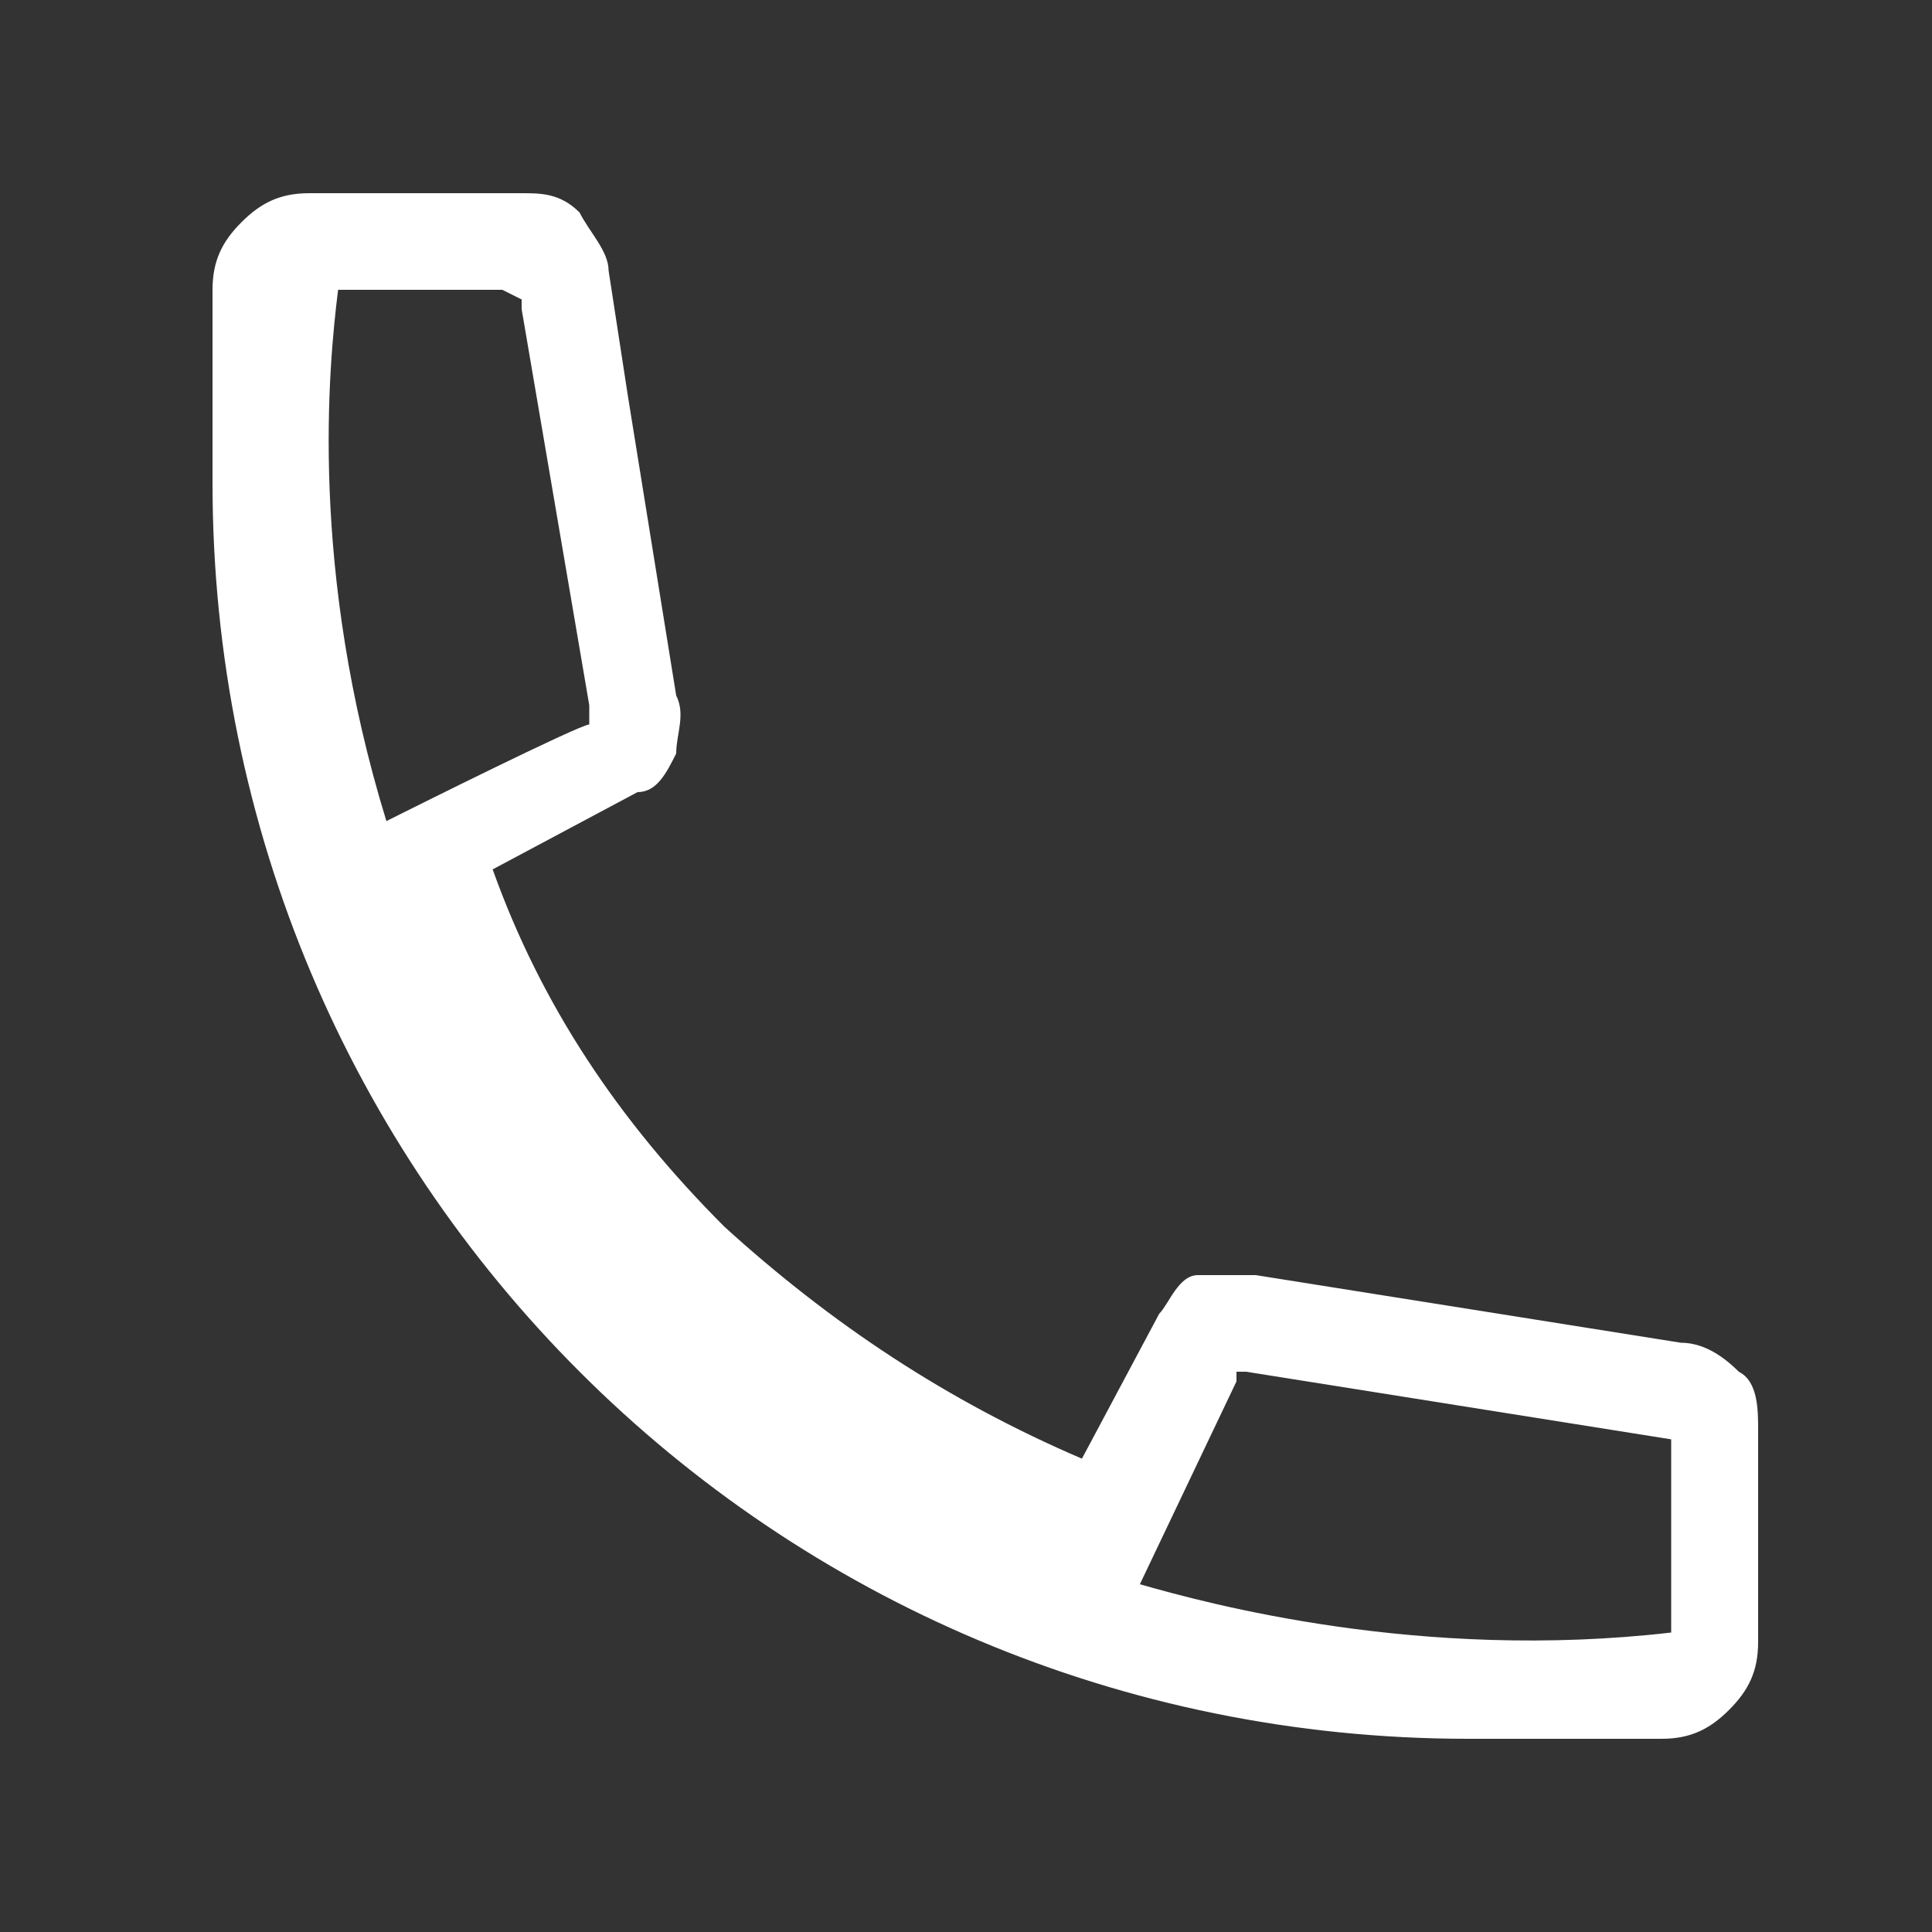
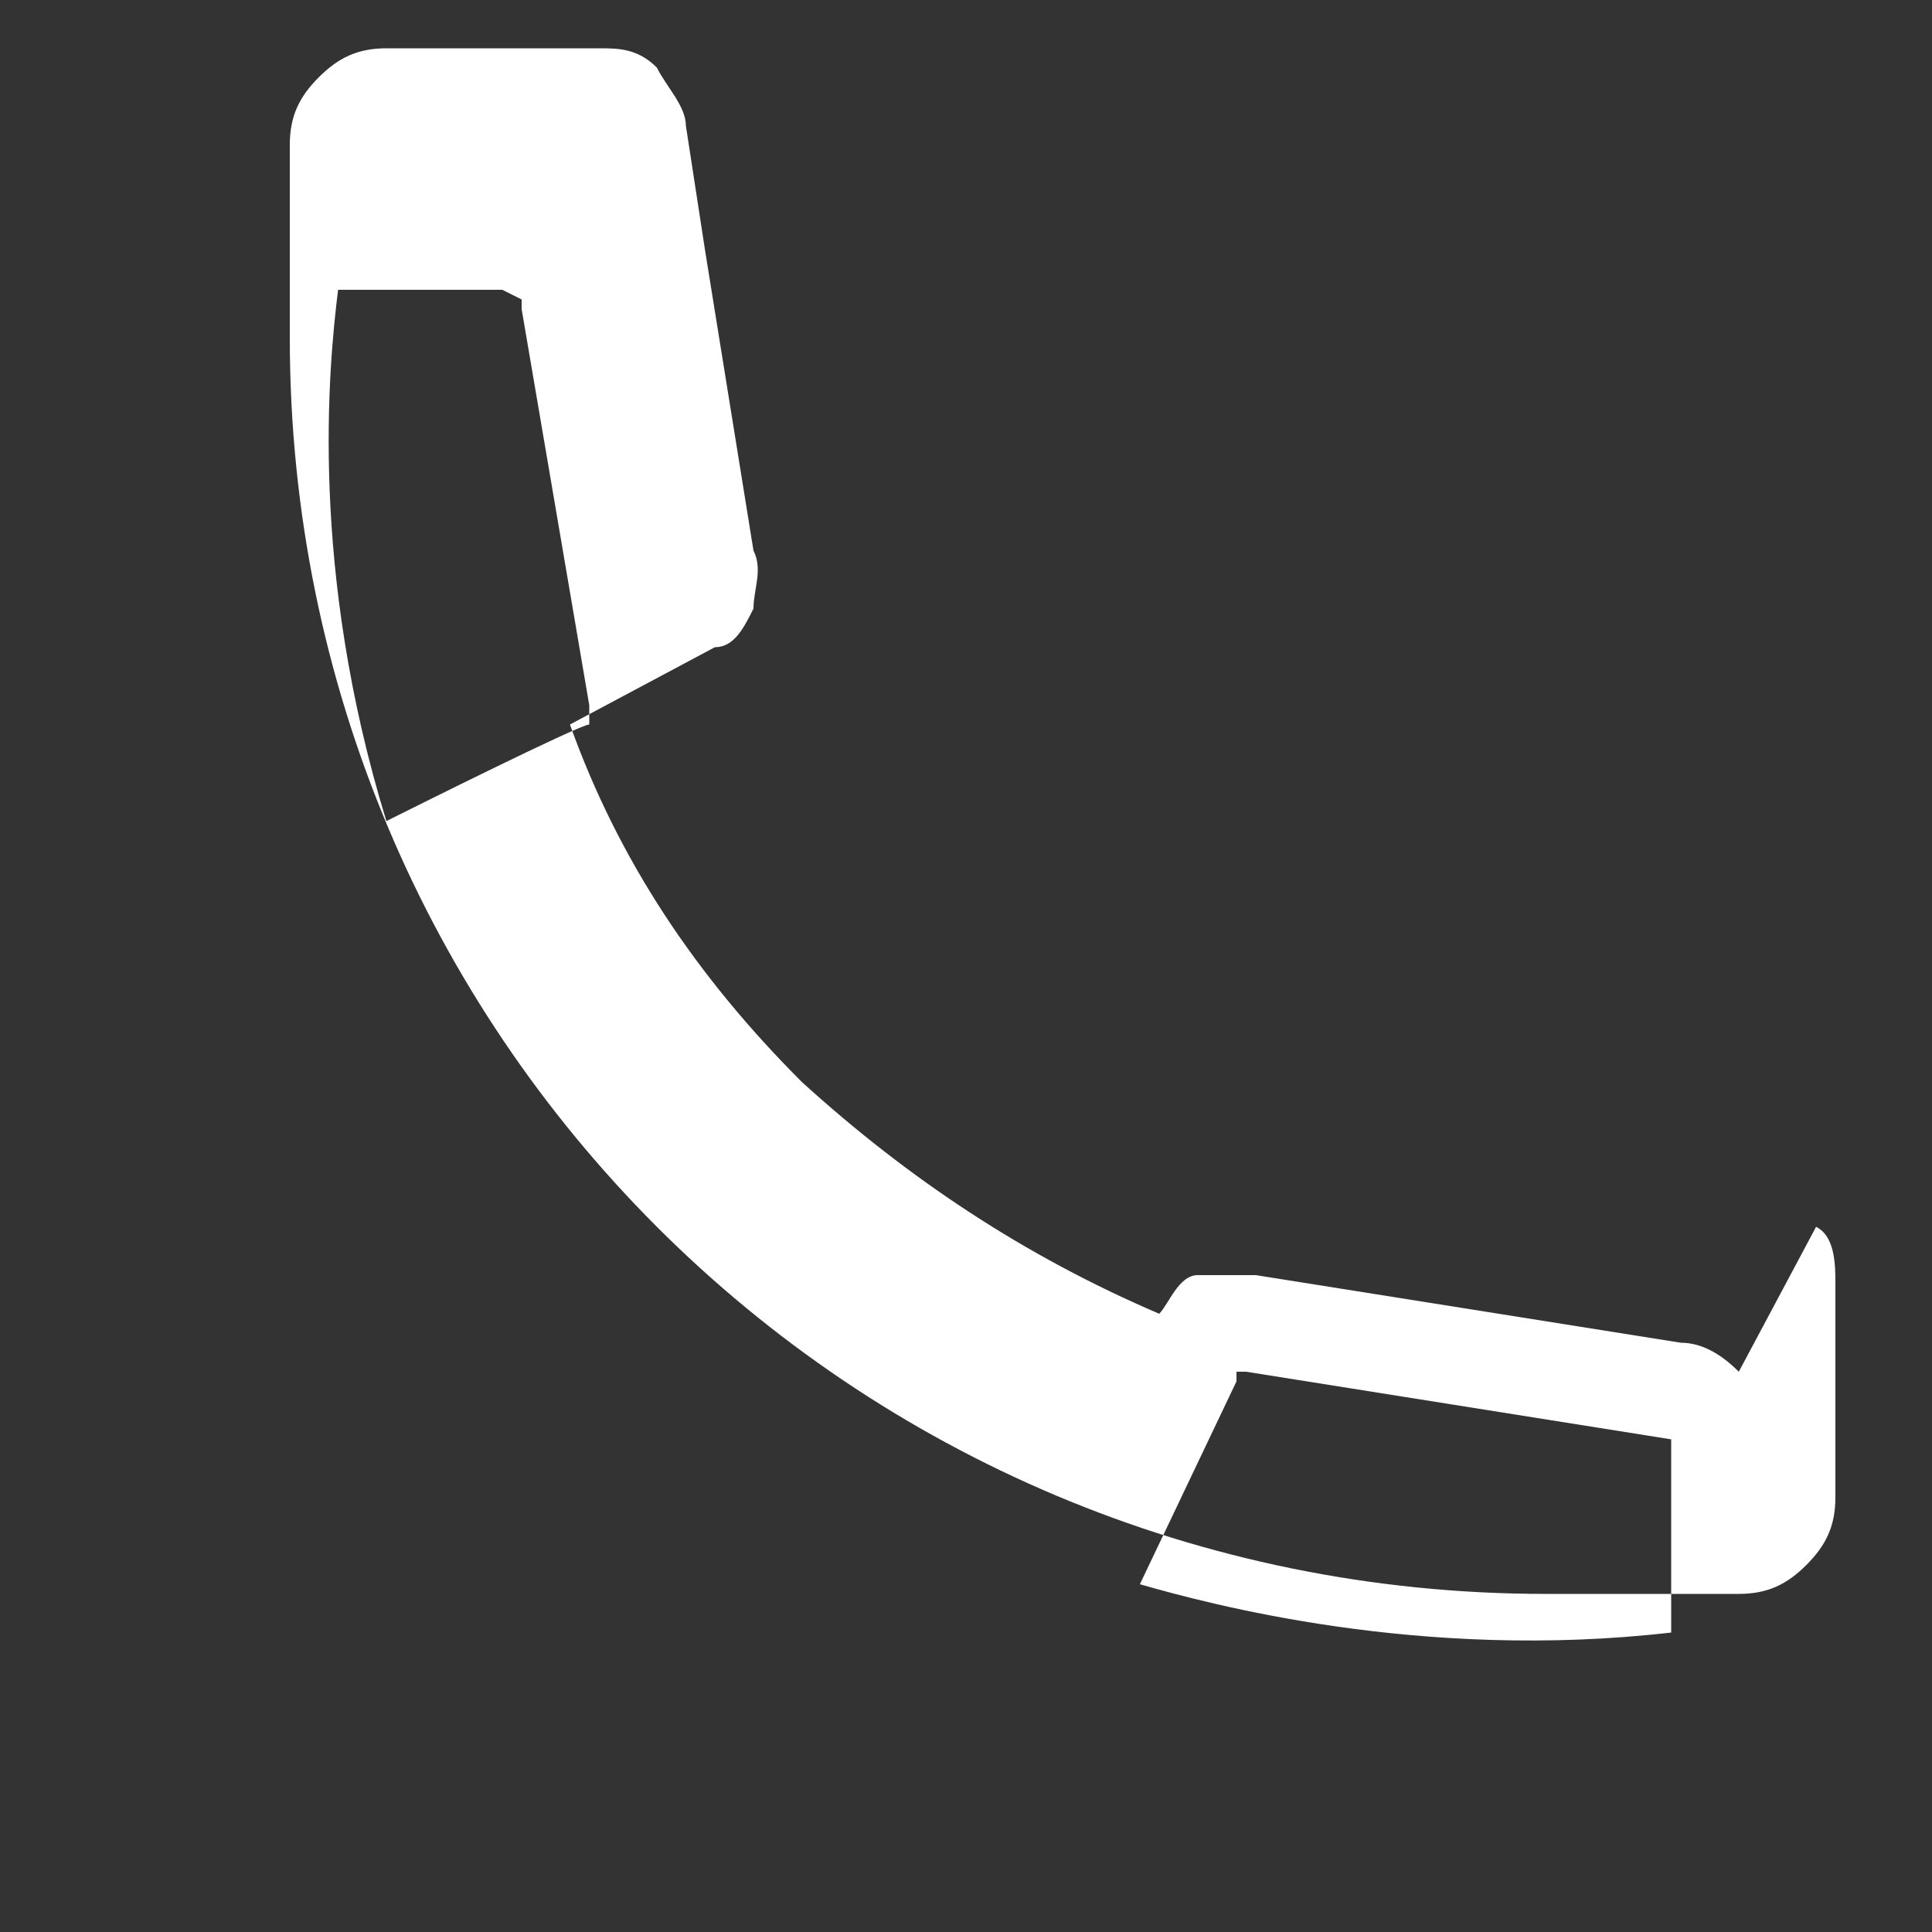
<svg xmlns="http://www.w3.org/2000/svg" id="Capa_1" data-name="Capa 1" version="1.1" viewBox="0 0 20 20">
  <rect x="0" y="0" width="20" height="20" fill="#333333" stroke="none" />
  <defs>
    <style>
      .cls-1 {
        fill: #fff;
        stroke-width: 0px;
      }
    </style>
  </defs>
-   <path class="cls-1" d="M18,14.2c-.2-.2-.4-.3-.6-.3l-4.4-.7h0s0,0,0,0c-.2,0-.4,0-.6,0-.2,0-.3.3-.4.4l-.8,1.5c-1.4-.6-2.6-1.4-3.7-2.4-1.1-1.1-1.9-2.3-2.4-3.7l1.5-.8c.2,0,.3-.2.4-.4,0-.2.1-.4,0-.6l-.5-3.1h0s-.2-1.3-.2-1.3c0-.2-.2-.4-.3-.6-.2-.2-.4-.2-.6-.2h-2.2c-.3,0-.5.1-.7.3s-.3.4-.3.7v2c0,7.2,5.8,13,13,13h2c.3,0,.5-.1.7-.3s.3-.4.3-.7v-2.2c0-.2,0-.5-.2-.6ZM5.4,3.2l.7,4.1v.2c-.1,0-1.9.9-1.9.9h0s-.2.1-.2.1c-.8-2.6-.6-4.7-.5-5.5h1.7s.2.1.2.1ZM3.3,3s0,0,0,0h0s0,0,0,0ZM12.8,14.2h.1c0,0,4.4.7,4.4.7h0s0,2,0,2c-2.6.3-4.8-.3-5.5-.5l1-2.1Z" />
+   <path class="cls-1" d="M18,14.2c-.2-.2-.4-.3-.6-.3l-4.4-.7h0s0,0,0,0c-.2,0-.4,0-.6,0-.2,0-.3.3-.4.4c-1.4-.6-2.6-1.4-3.7-2.4-1.1-1.1-1.9-2.3-2.4-3.7l1.5-.8c.2,0,.3-.2.4-.4,0-.2.1-.4,0-.6l-.5-3.1h0s-.2-1.3-.2-1.3c0-.2-.2-.4-.3-.6-.2-.2-.4-.2-.6-.2h-2.2c-.3,0-.5.1-.7.3s-.3.4-.3.7v2c0,7.2,5.8,13,13,13h2c.3,0,.5-.1.7-.3s.3-.4.3-.7v-2.2c0-.2,0-.5-.2-.6ZM5.4,3.2l.7,4.1v.2c-.1,0-1.9.9-1.9.9h0s-.2.1-.2.1c-.8-2.6-.6-4.7-.5-5.5h1.7s.2.1.2.1ZM3.3,3s0,0,0,0h0s0,0,0,0ZM12.8,14.2h.1c0,0,4.4.7,4.4.7h0s0,2,0,2c-2.6.3-4.8-.3-5.5-.5l1-2.1Z" />
</svg>